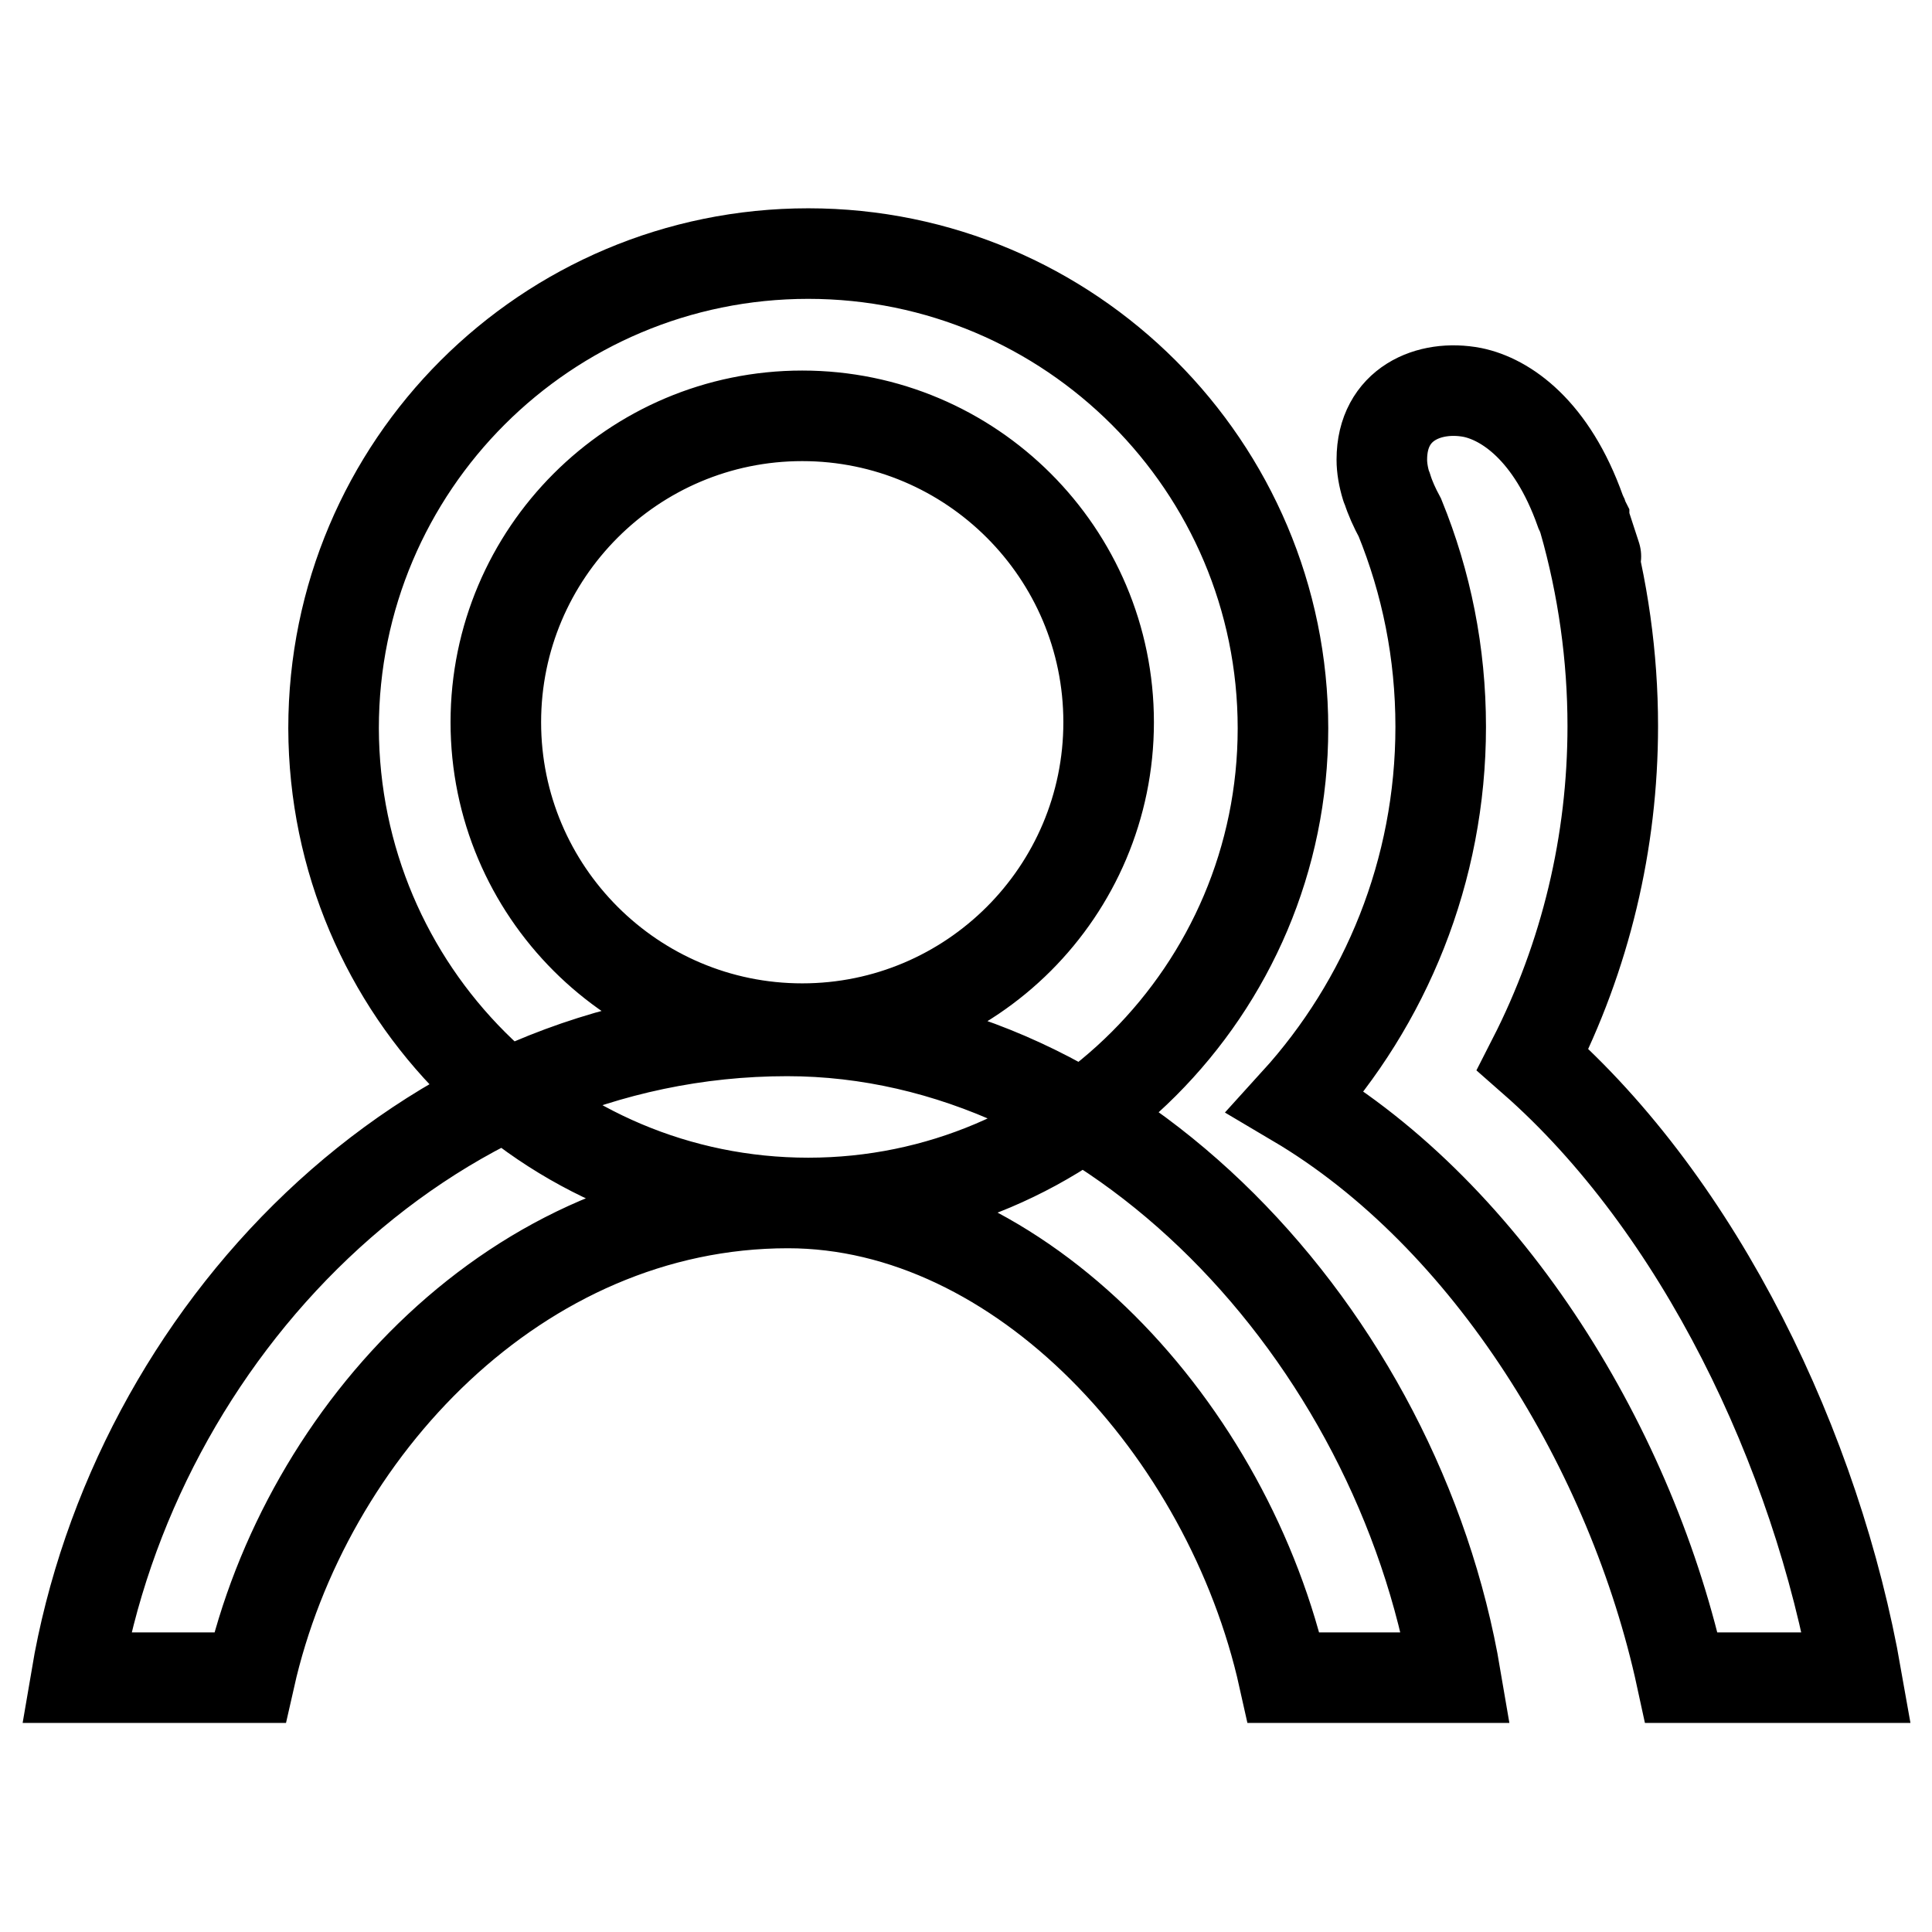
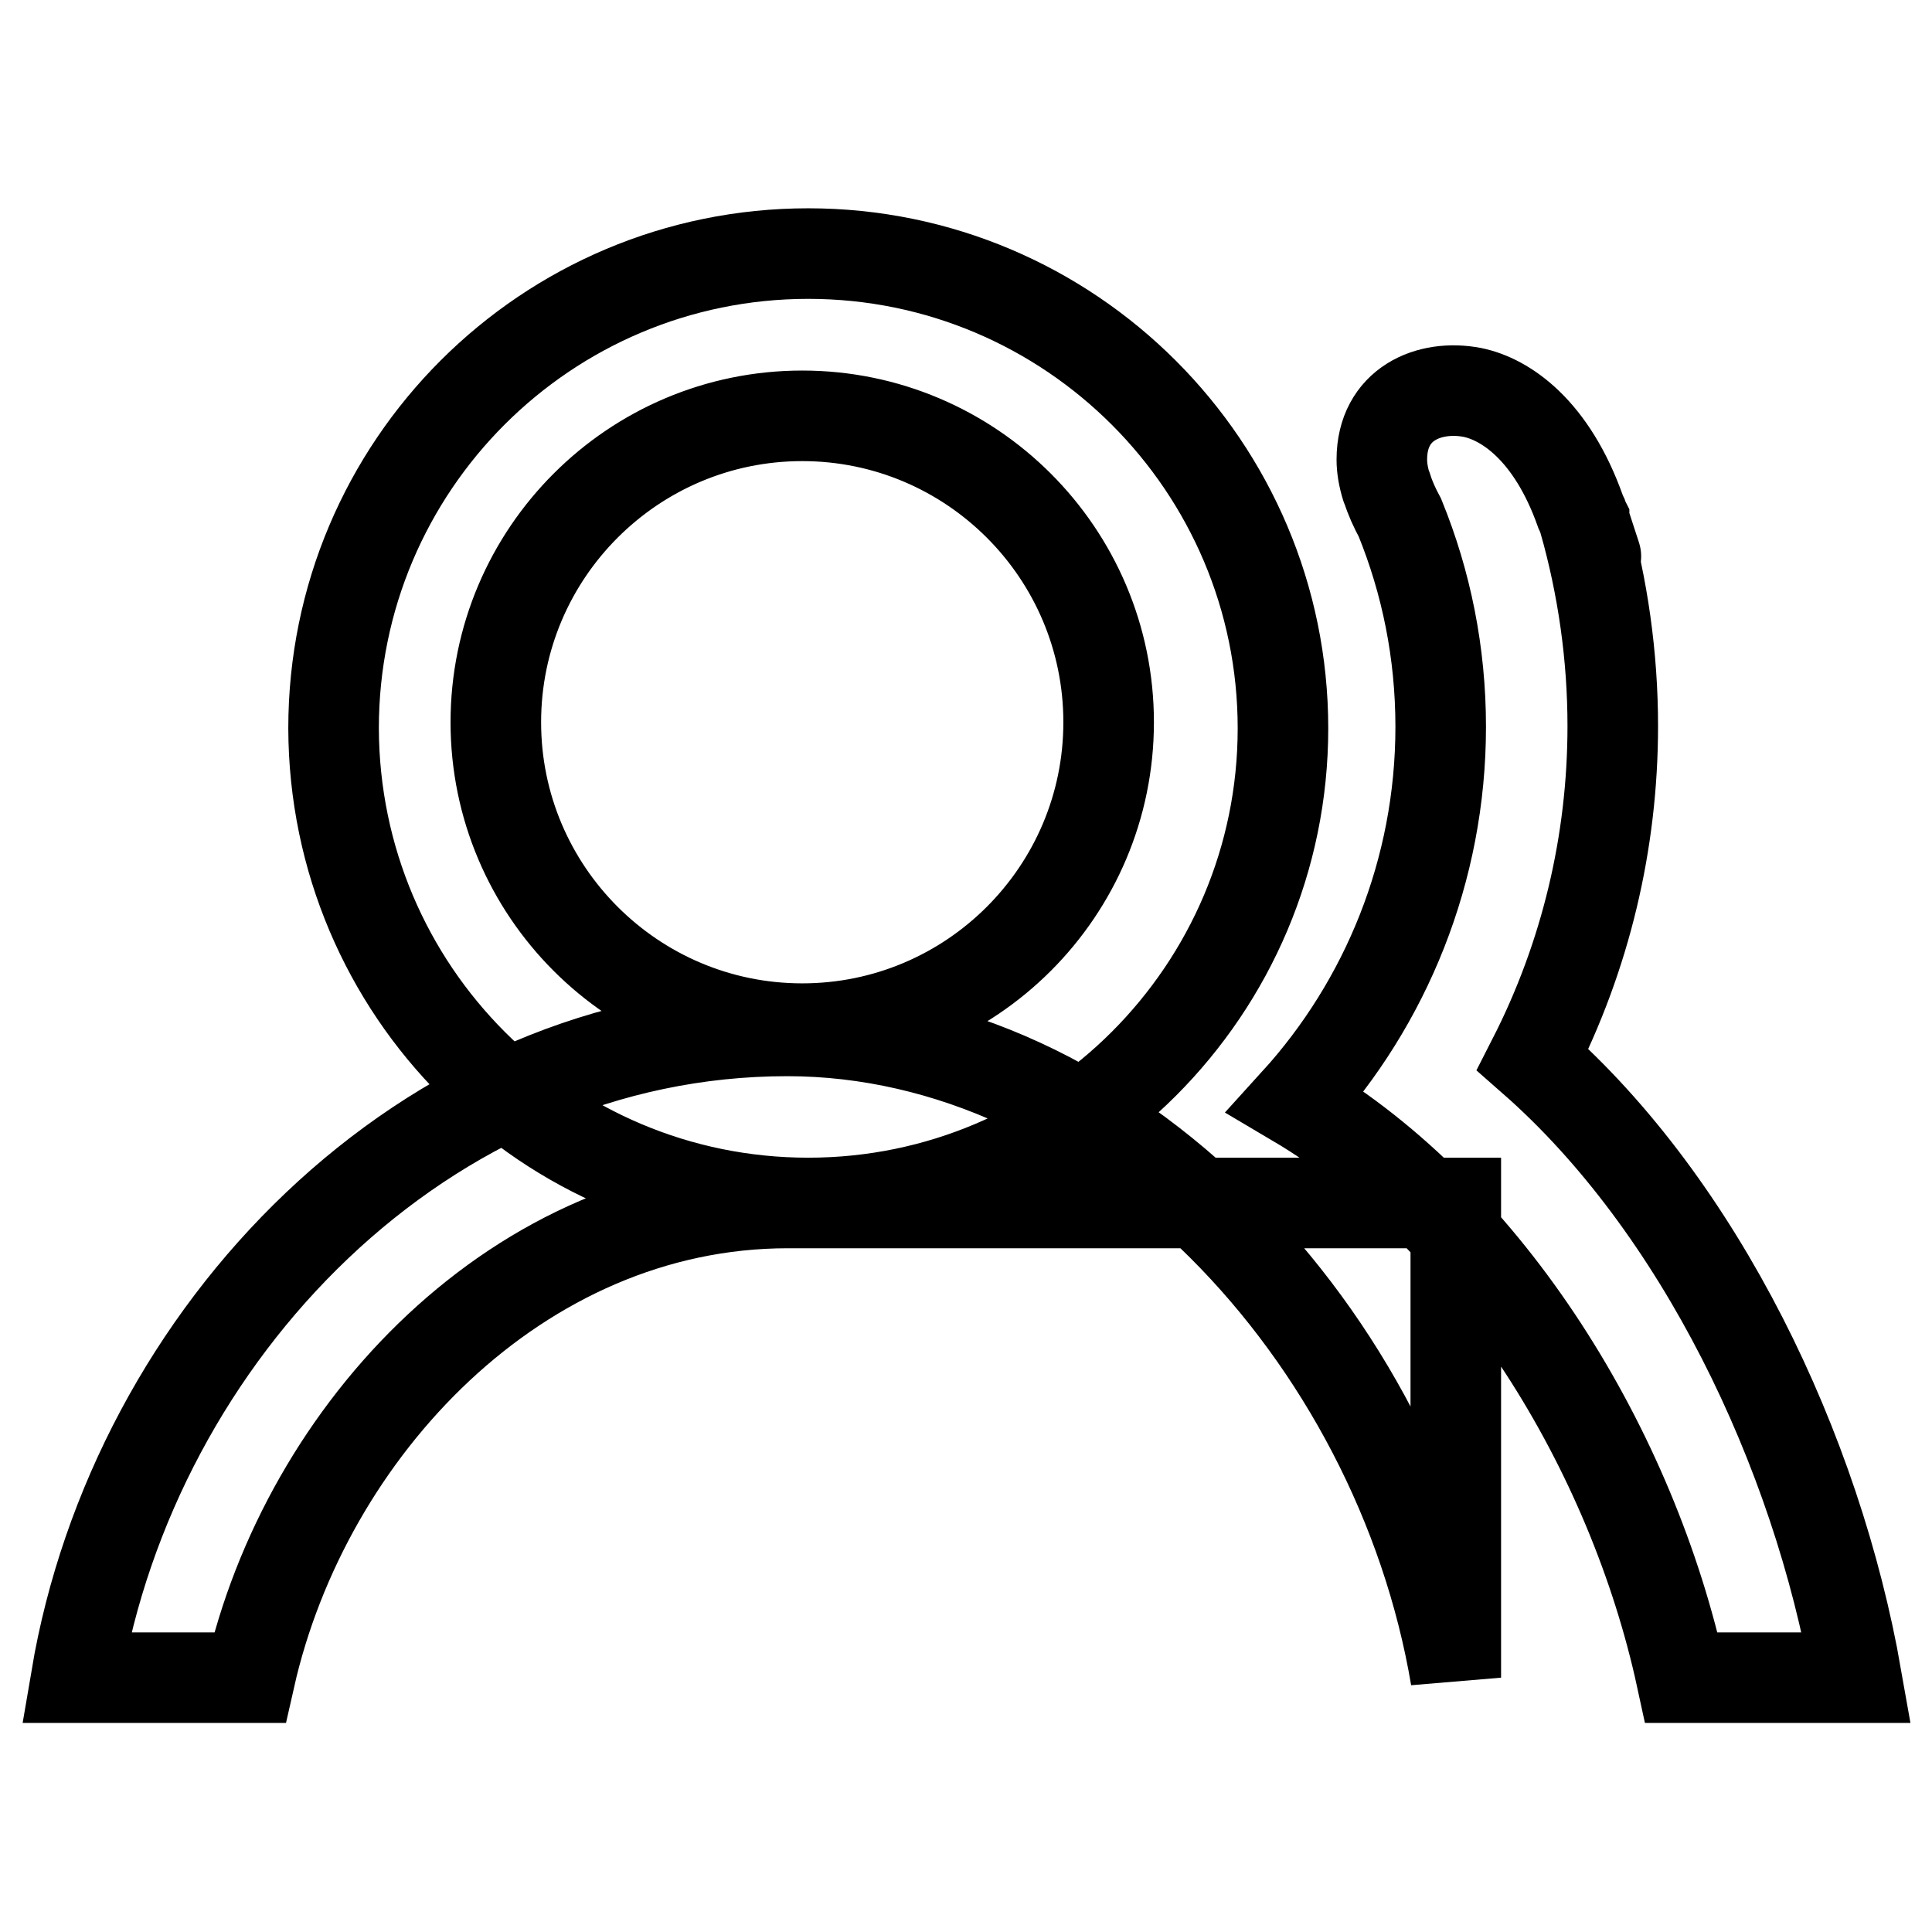
<svg xmlns="http://www.w3.org/2000/svg" version="1.1" x="0px" y="0px" viewBox="0 0 256 256" enable-background="new 0 0 256 256" xml:space="preserve">
  <g>
-     <path stroke-width="12" fill-opacity="0" stroke="#000000" d="M209.9,69c0,0,0-0.1,0-0.1c-0.1-0.2,3.7,11.3-0.2-0.5c-0.1-0.2-0.2-0.5-0.3-0.7 c-3.8-10.7-9.9-14.8-14.3-15.7c-5.7-1.1-12,1.5-12,8.9c0,1.1,0.2,2.3,0.6,3.6l0,0c0,0.1,0.1,0.1,0.1,0.2c0.4,1.3,1,2.6,1.7,3.9 c3.5,8.6,5.4,17.9,5.4,27.7c0,19.1-7.3,36.6-19.2,49.7c25.7,15.2,44.6,46.3,51.1,76.3H246c-5.3-30.2-20.8-62.5-42.9-81.9 c7-13.7,10.6-28.8,10.6-44.2C213.7,87,212.4,77.8,209.9,69L209.9,69z M107.1,159.4c34.7,0,62.9-28.2,62.9-62.9 s-28.2-62.9-62.9-62.9c-34.7,0-62.9,28.1-62.9,62.9C44.3,131.3,72.4,159.4,107.1,159.4L107.1,159.4z M146.9,95.7 c0,22.4-18.2,40.6-40.6,40.6c-22.4,0-40.6-18.2-40.6-40.6s18.2-40.6,40.6-40.6C128.7,55.1,146.9,73.3,146.9,95.7z M192.9,222.3 c-7.7-45.5-45.4-85.7-88.6-85.7c-48.2,0-86.5,40.2-94.2,85.7h23c7.4-32.8,35.6-62.9,71.3-62.9c30.9,0,58.4,30.1,65.7,62.9H192.9z" />
+     <path stroke-width="12" fill-opacity="0" stroke="#000000" d="M209.9,69c0,0,0-0.1,0-0.1c-0.1-0.2,3.7,11.3-0.2-0.5c-0.1-0.2-0.2-0.5-0.3-0.7 c-3.8-10.7-9.9-14.8-14.3-15.7c-5.7-1.1-12,1.5-12,8.9c0,1.1,0.2,2.3,0.6,3.6l0,0c0,0.1,0.1,0.1,0.1,0.2c0.4,1.3,1,2.6,1.7,3.9 c3.5,8.6,5.4,17.9,5.4,27.7c0,19.1-7.3,36.6-19.2,49.7c25.7,15.2,44.6,46.3,51.1,76.3H246c-5.3-30.2-20.8-62.5-42.9-81.9 c7-13.7,10.6-28.8,10.6-44.2C213.7,87,212.4,77.8,209.9,69L209.9,69z M107.1,159.4c34.7,0,62.9-28.2,62.9-62.9 s-28.2-62.9-62.9-62.9c-34.7,0-62.9,28.1-62.9,62.9C44.3,131.3,72.4,159.4,107.1,159.4L107.1,159.4z M146.9,95.7 c0,22.4-18.2,40.6-40.6,40.6c-22.4,0-40.6-18.2-40.6-40.6s18.2-40.6,40.6-40.6C128.7,55.1,146.9,73.3,146.9,95.7z M192.9,222.3 c-7.7-45.5-45.4-85.7-88.6-85.7c-48.2,0-86.5,40.2-94.2,85.7h23c7.4-32.8,35.6-62.9,71.3-62.9H192.9z" />
  </g>
</svg>